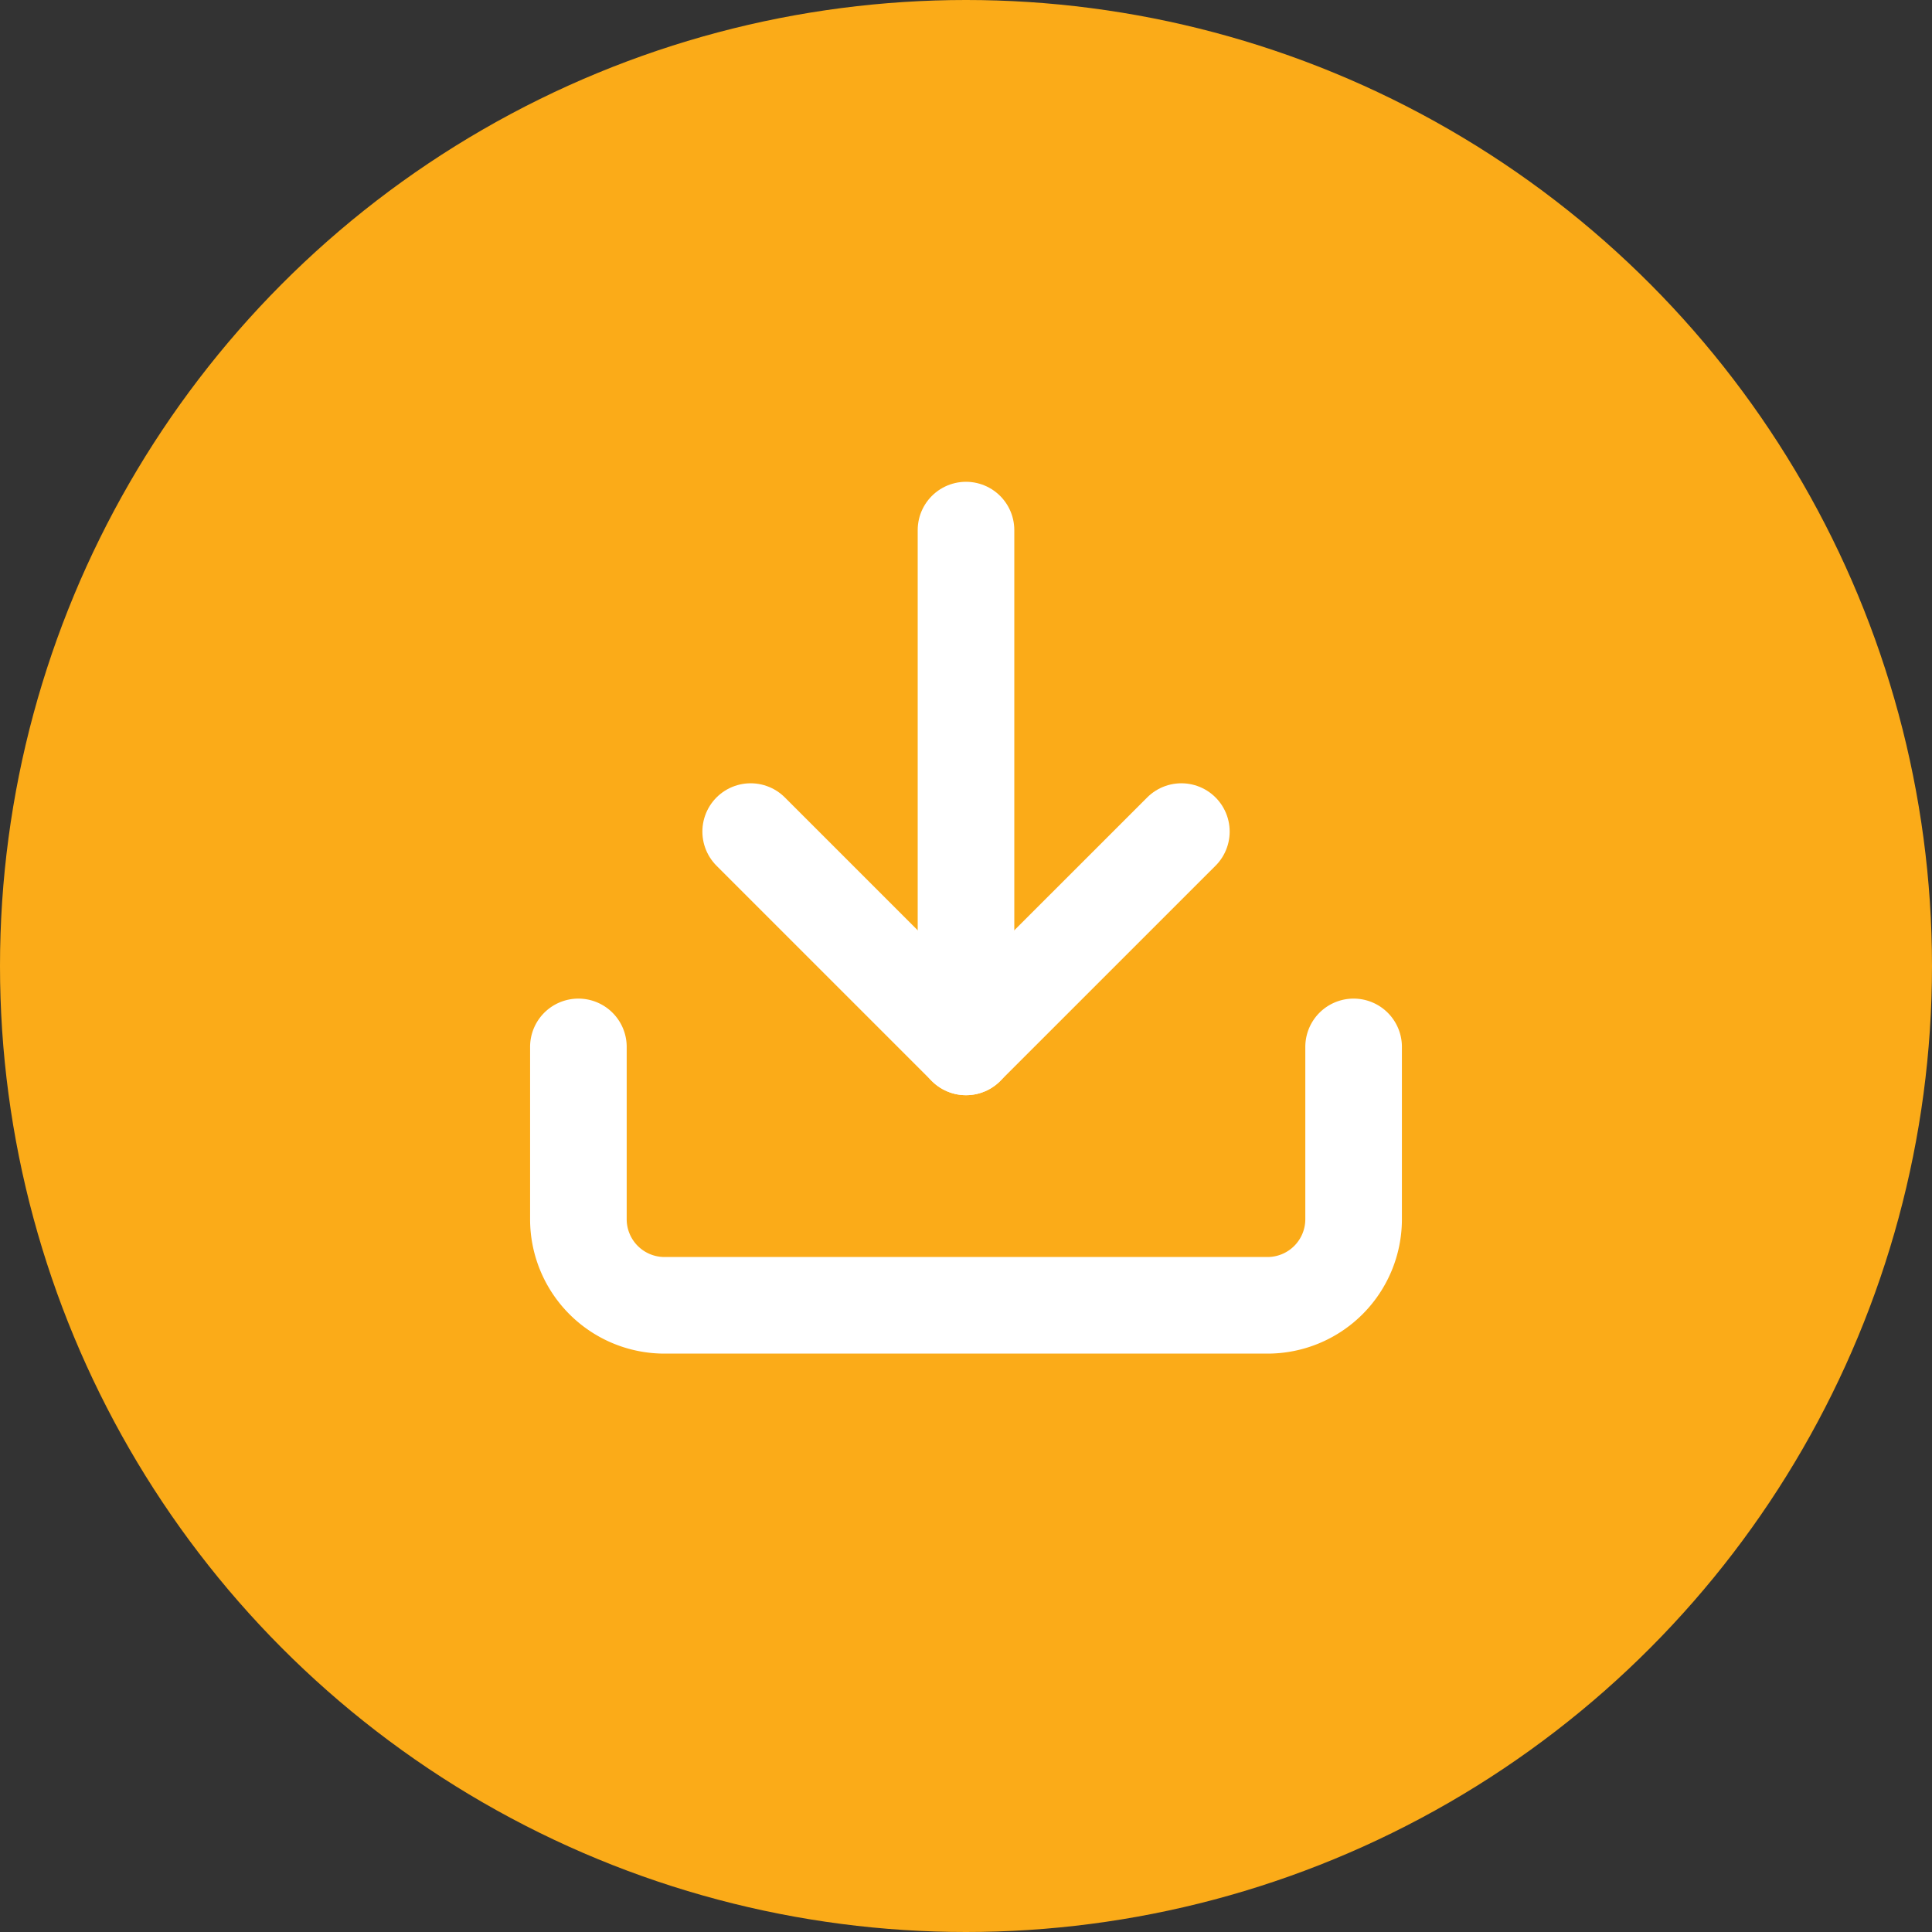
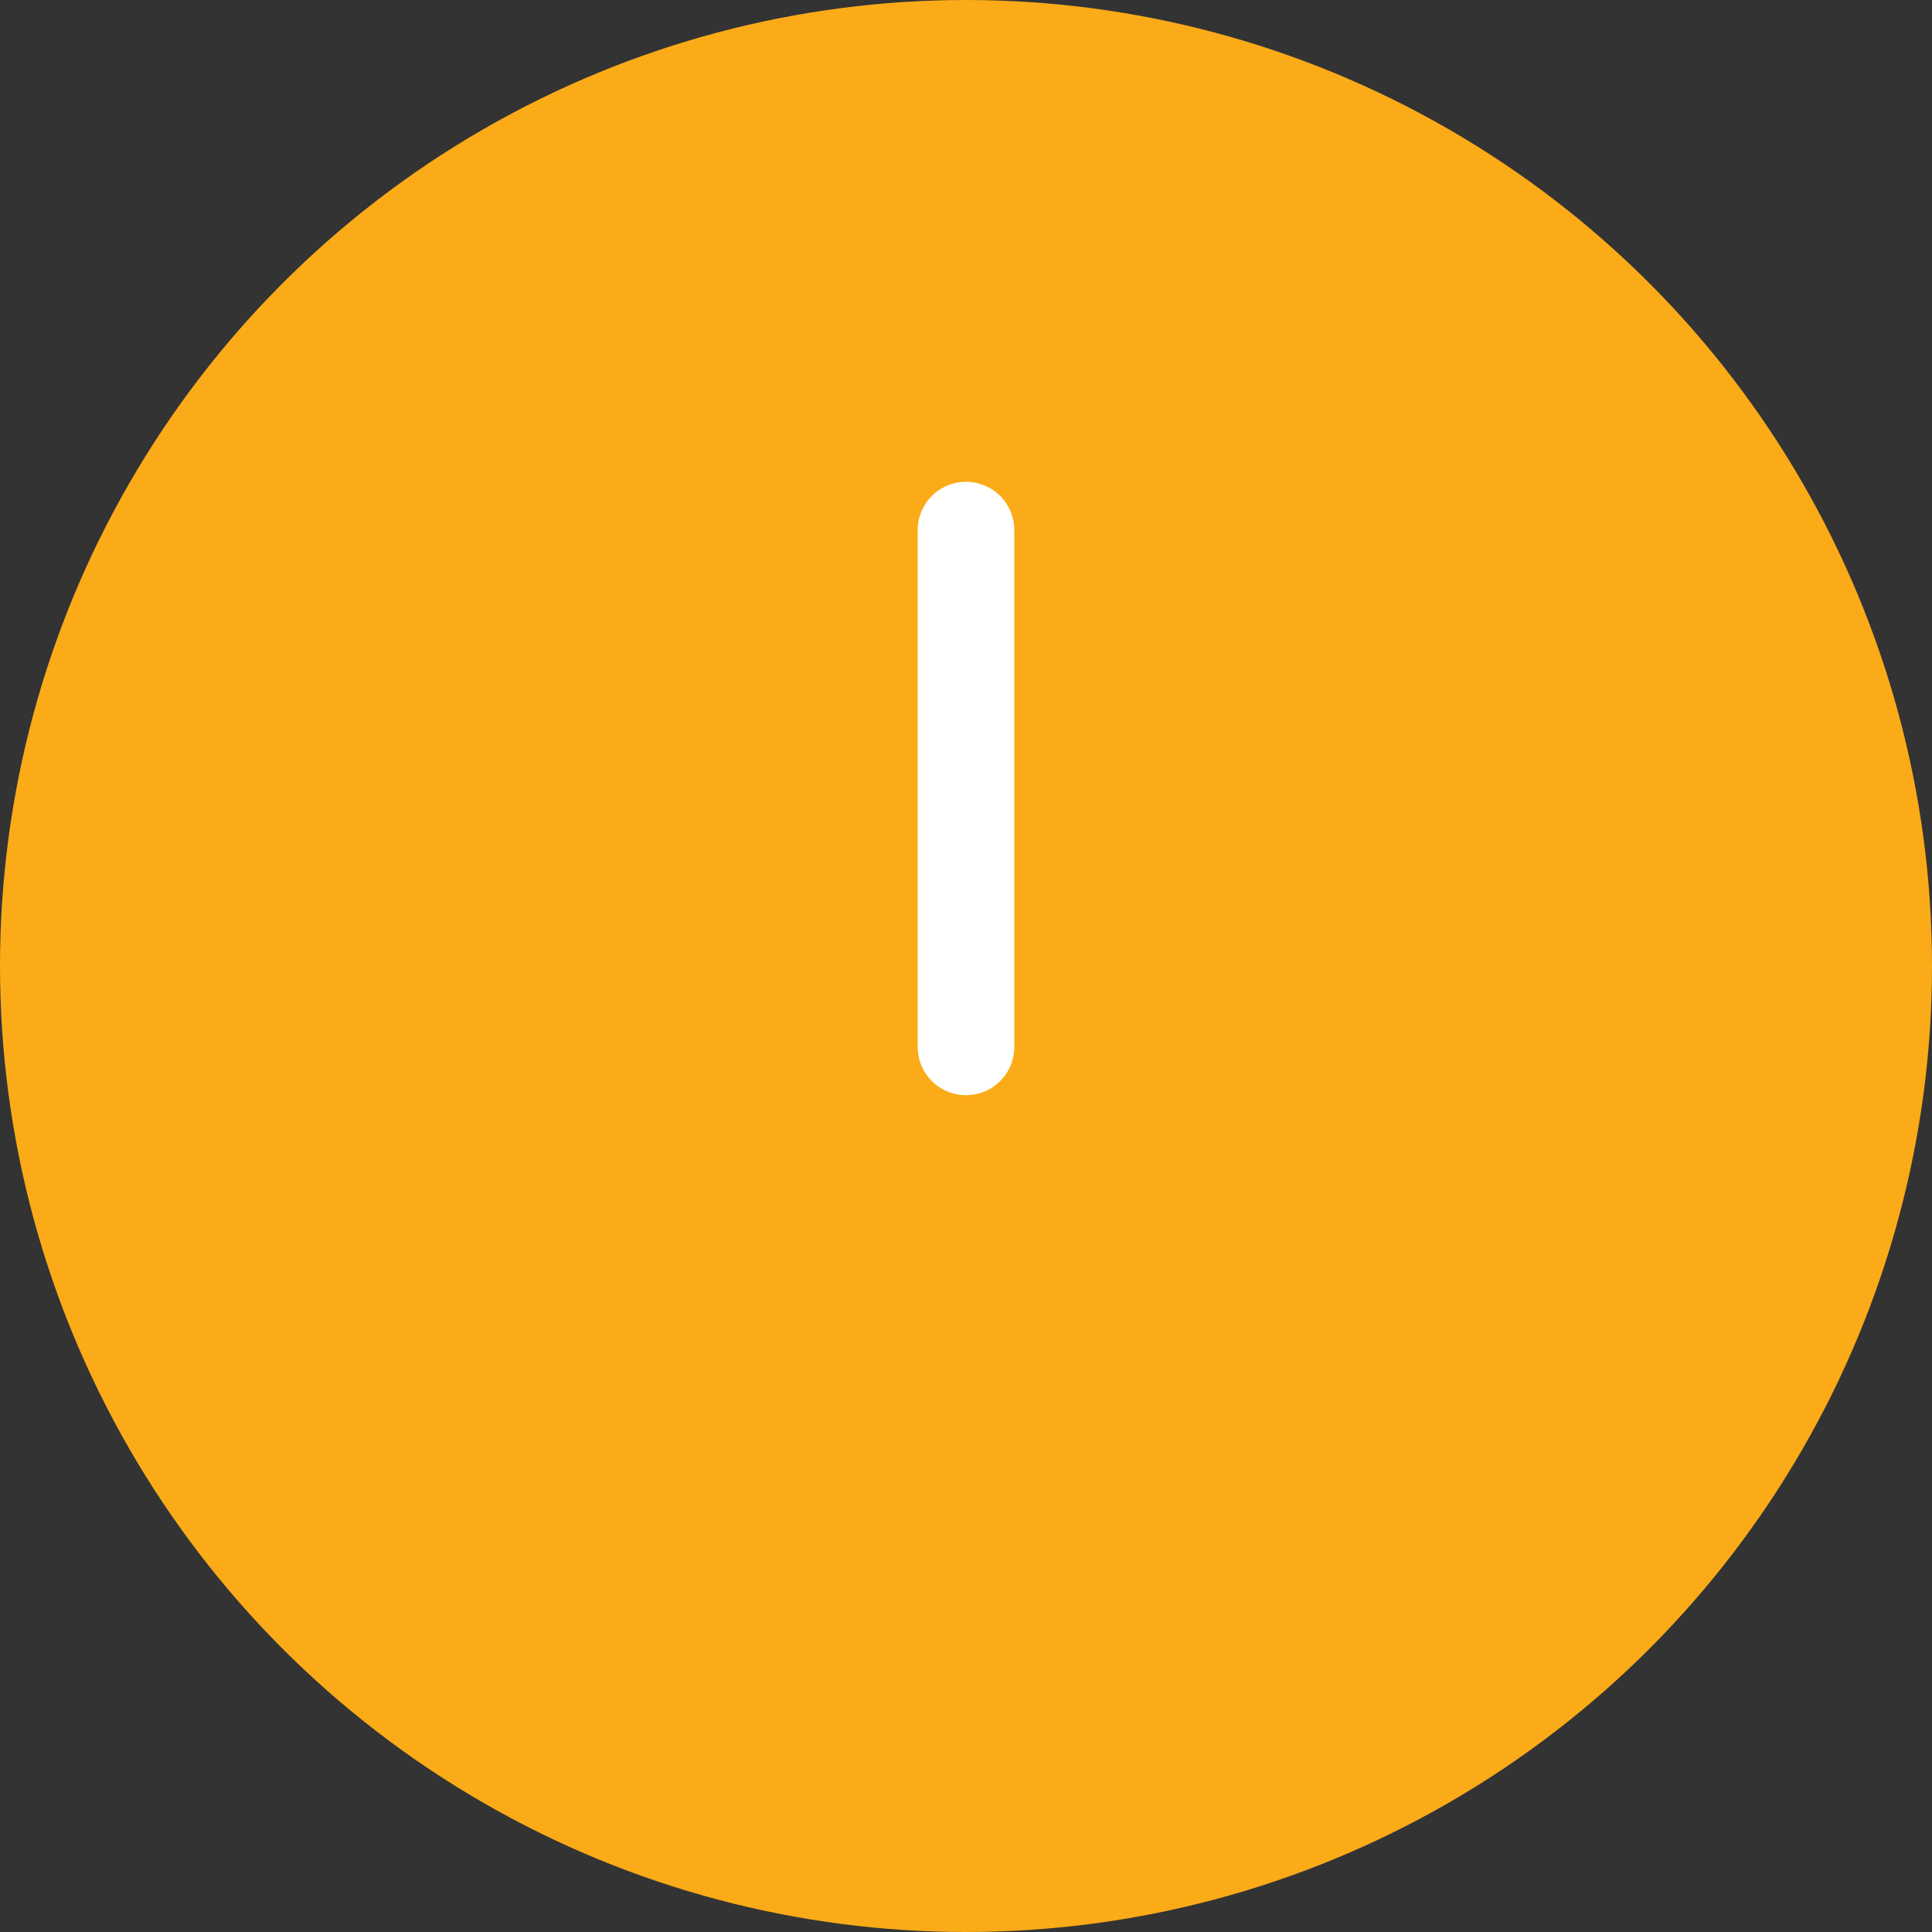
<svg xmlns="http://www.w3.org/2000/svg" id="Componente_2_2" data-name="Componente 2 – 2" width="40" height="40" viewBox="0 0 40 40">
  <rect x="0" y="0" width="40" height="40" fill="#333333" stroke="none" />
  <circle id="Elipse_23" data-name="Elipse 23" cx="20" cy="20" r="20" fill="#fbab18" />
  <g id="Icon_feather-download" data-name="Icon feather-download" transform="translate(7.475 6.475)">
-     <path id="Trazado_38" data-name="Trazado 38" d="M20.55,22.5v3.567a1.783,1.783,0,0,1-1.783,1.783H6.283A1.783,1.783,0,0,1,4.5,26.067V22.5" transform="translate(0 -7.3)" fill="none" stroke="#fff" stroke-linecap="round" stroke-linejoin="round" stroke-width="2" />
-     <path id="Trazado_39" data-name="Trazado 39" d="M10.5,15l4.458,4.458L19.417,15" transform="translate(-2.433 -4.258)" fill="none" stroke="#fff" stroke-linecap="round" stroke-linejoin="round" stroke-width="2" />
    <path id="Trazado_40" data-name="Trazado 40" d="M18,15.2V4.5" transform="translate(-5.475)" fill="none" stroke="#fff" stroke-linecap="round" stroke-linejoin="round" stroke-width="2" />
  </g>
</svg>